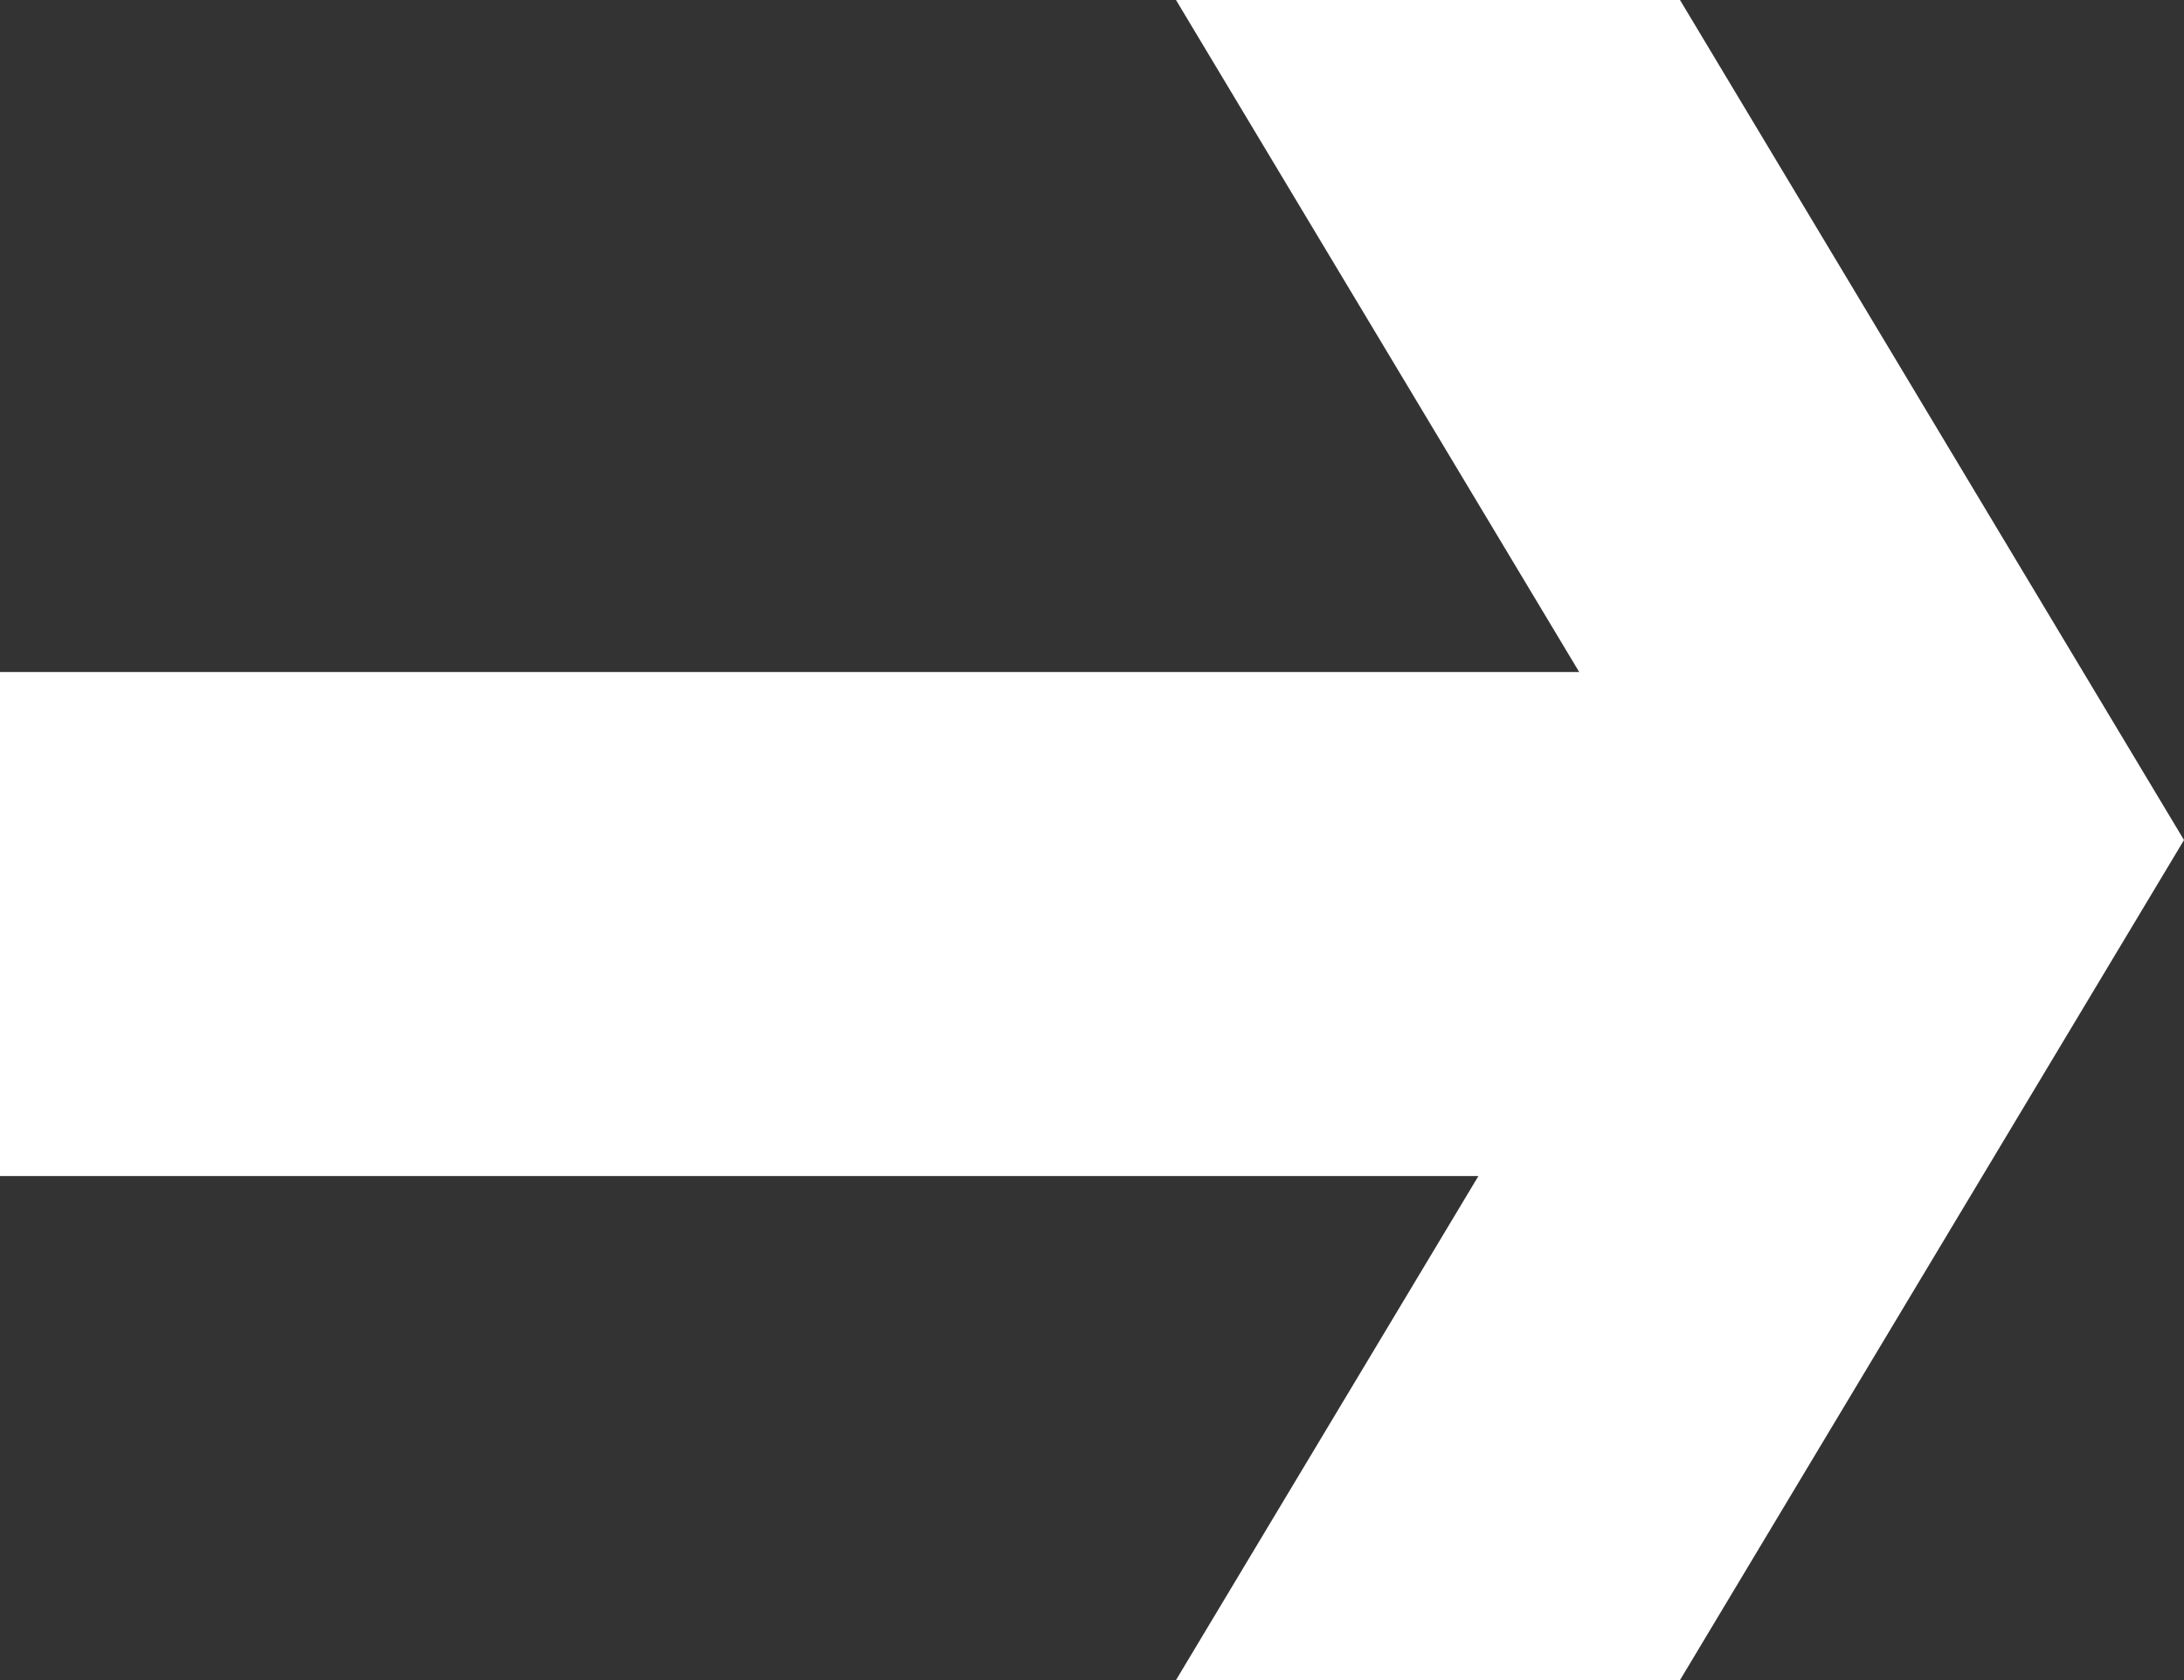
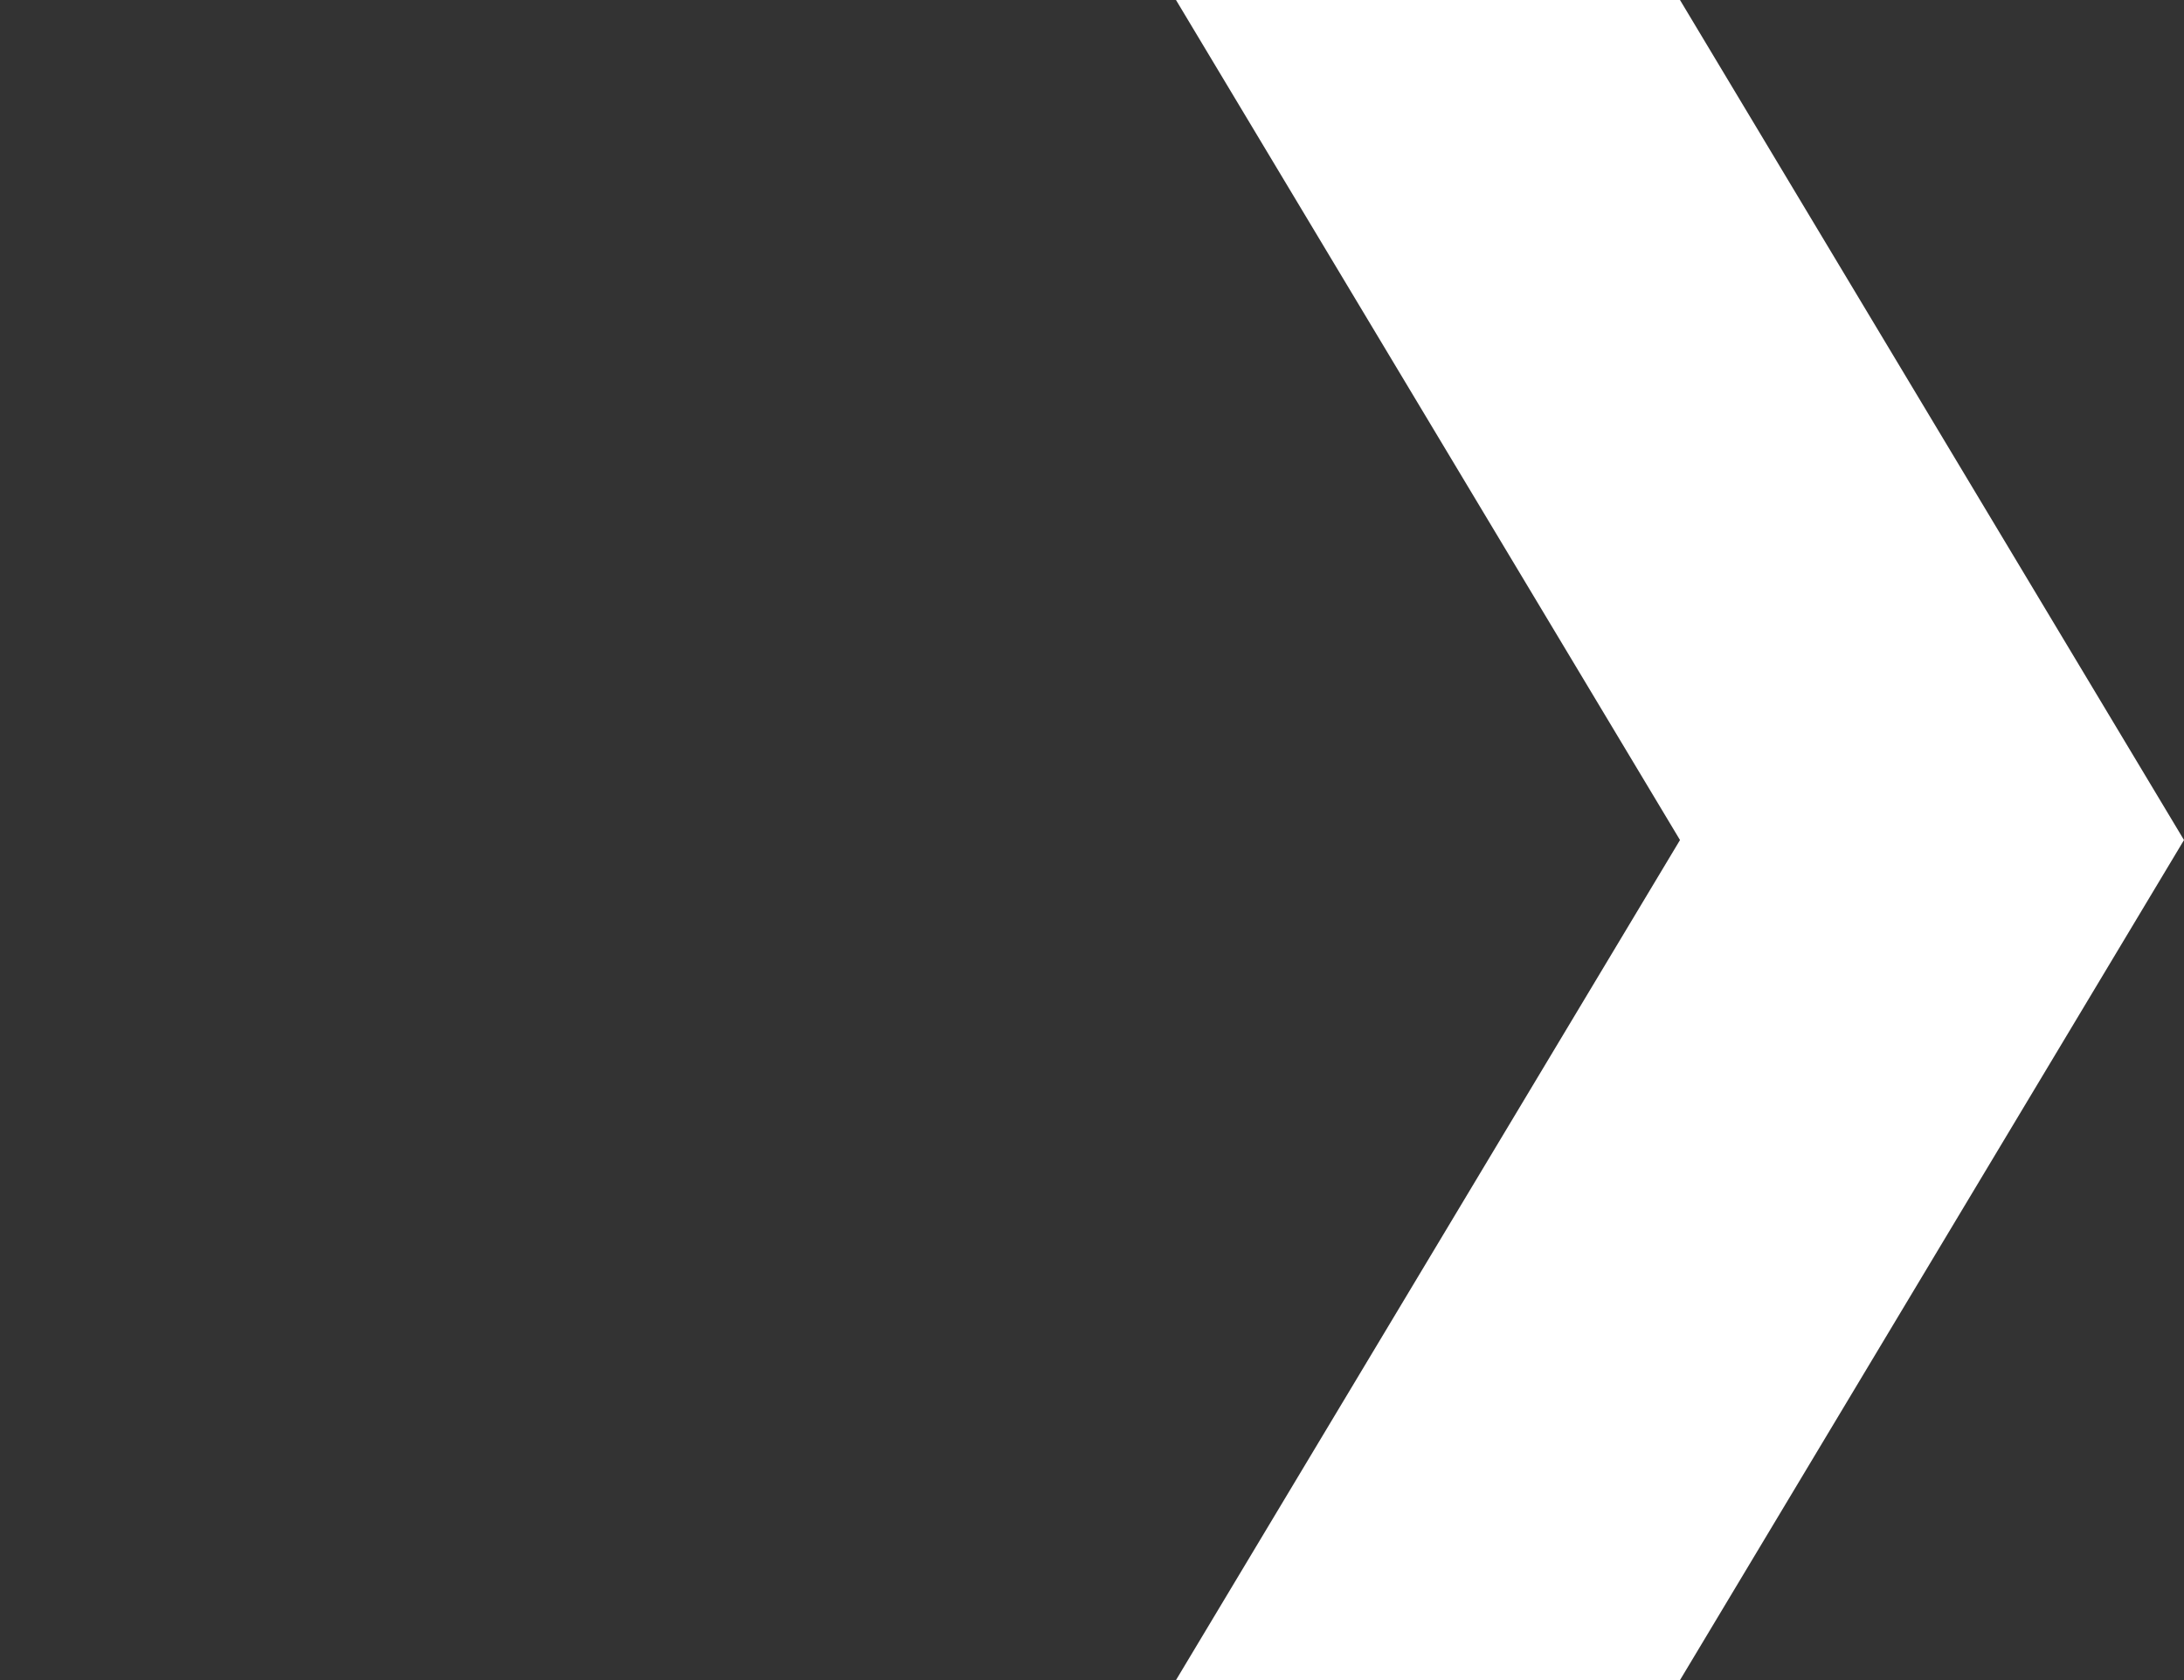
<svg xmlns="http://www.w3.org/2000/svg" width="13px" height="10px" viewBox="0 0 13 10" version="1.1">
  <rect x="0" y="0" width="13" height="10" fill="#333333" stroke="none" />
  <title>arrow</title>
  <desc>Created with Sketch.</desc>
  <defs />
  <g id="Page-1" stroke="none" stroke-width="1" fill="none" fill-rule="evenodd">
    <g id="blue" transform="translate(-909, -592)" fill="#FFFFFF" fill-rule="nonzero">
      <g id="arrow" transform="translate(909, 592)">
-         <rect id="Rectangle-4" x="0" y="4" width="10" height="3" />
        <polygon id="Rectangle-4-Copy" transform="translate(10, 5) rotate(-270) translate(-10, -5) " points="5 5 10 2 15 5 15 8 10 5 5 8" />
      </g>
    </g>
  </g>
</svg>